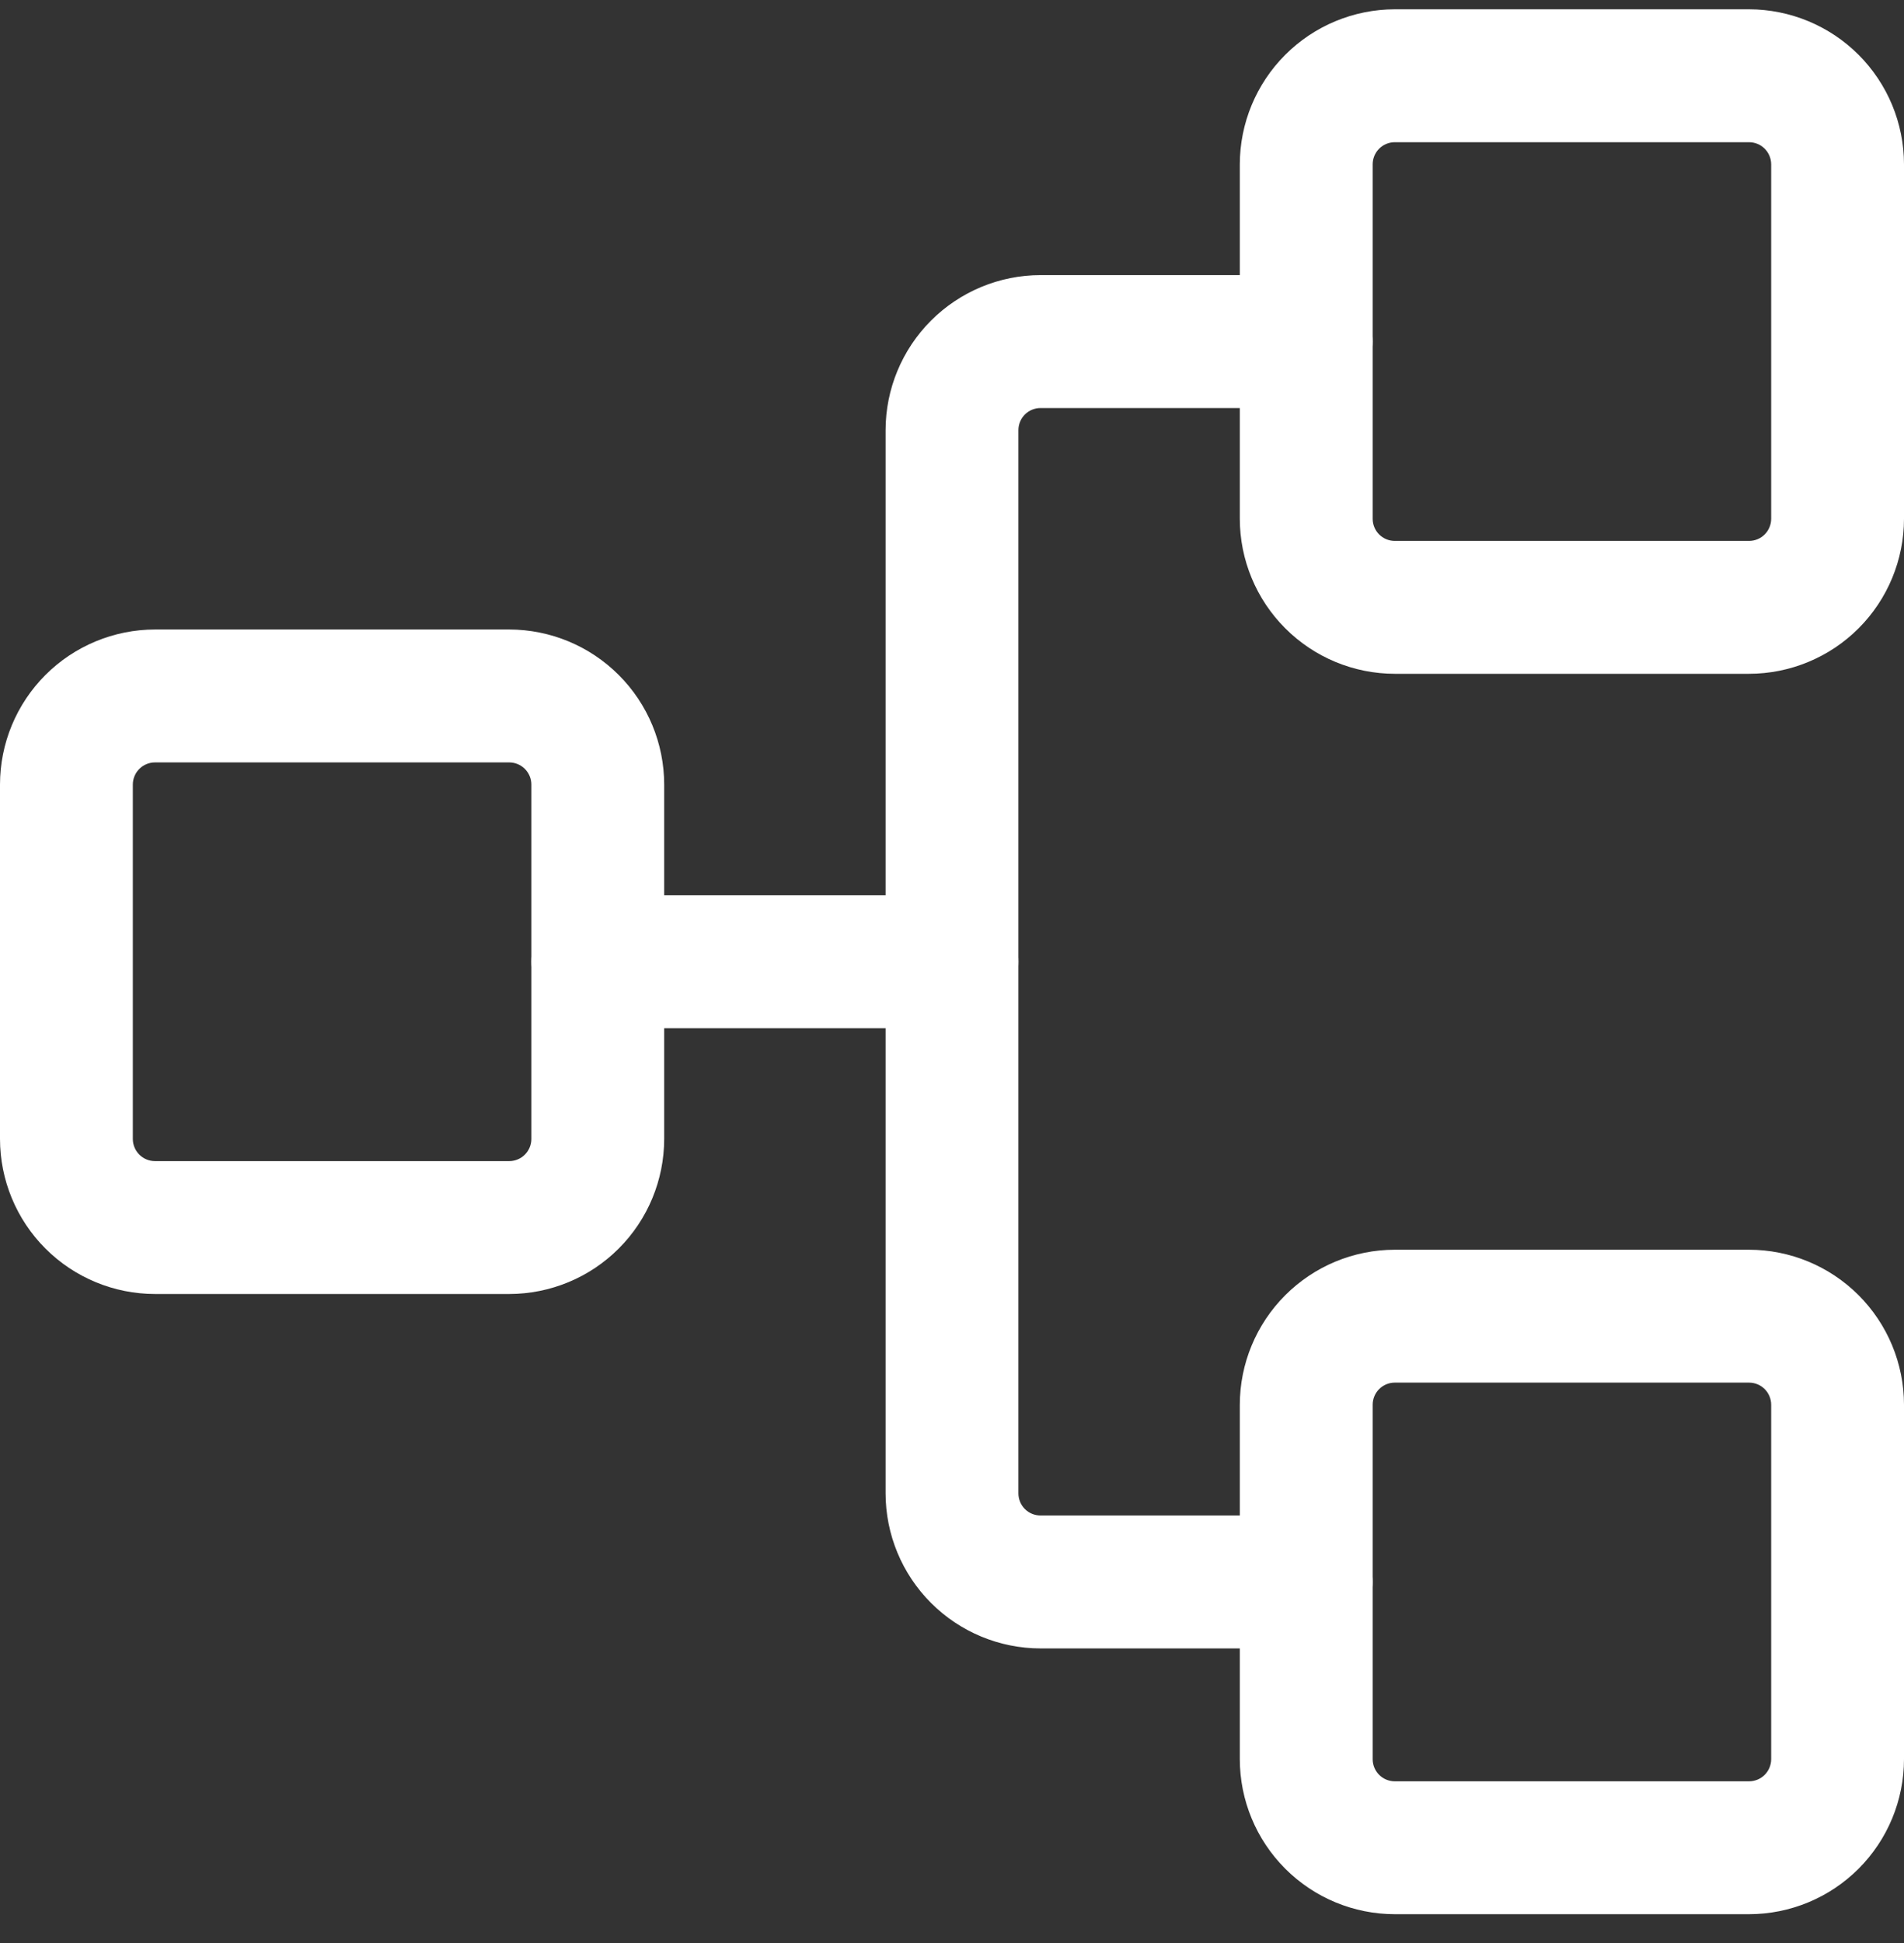
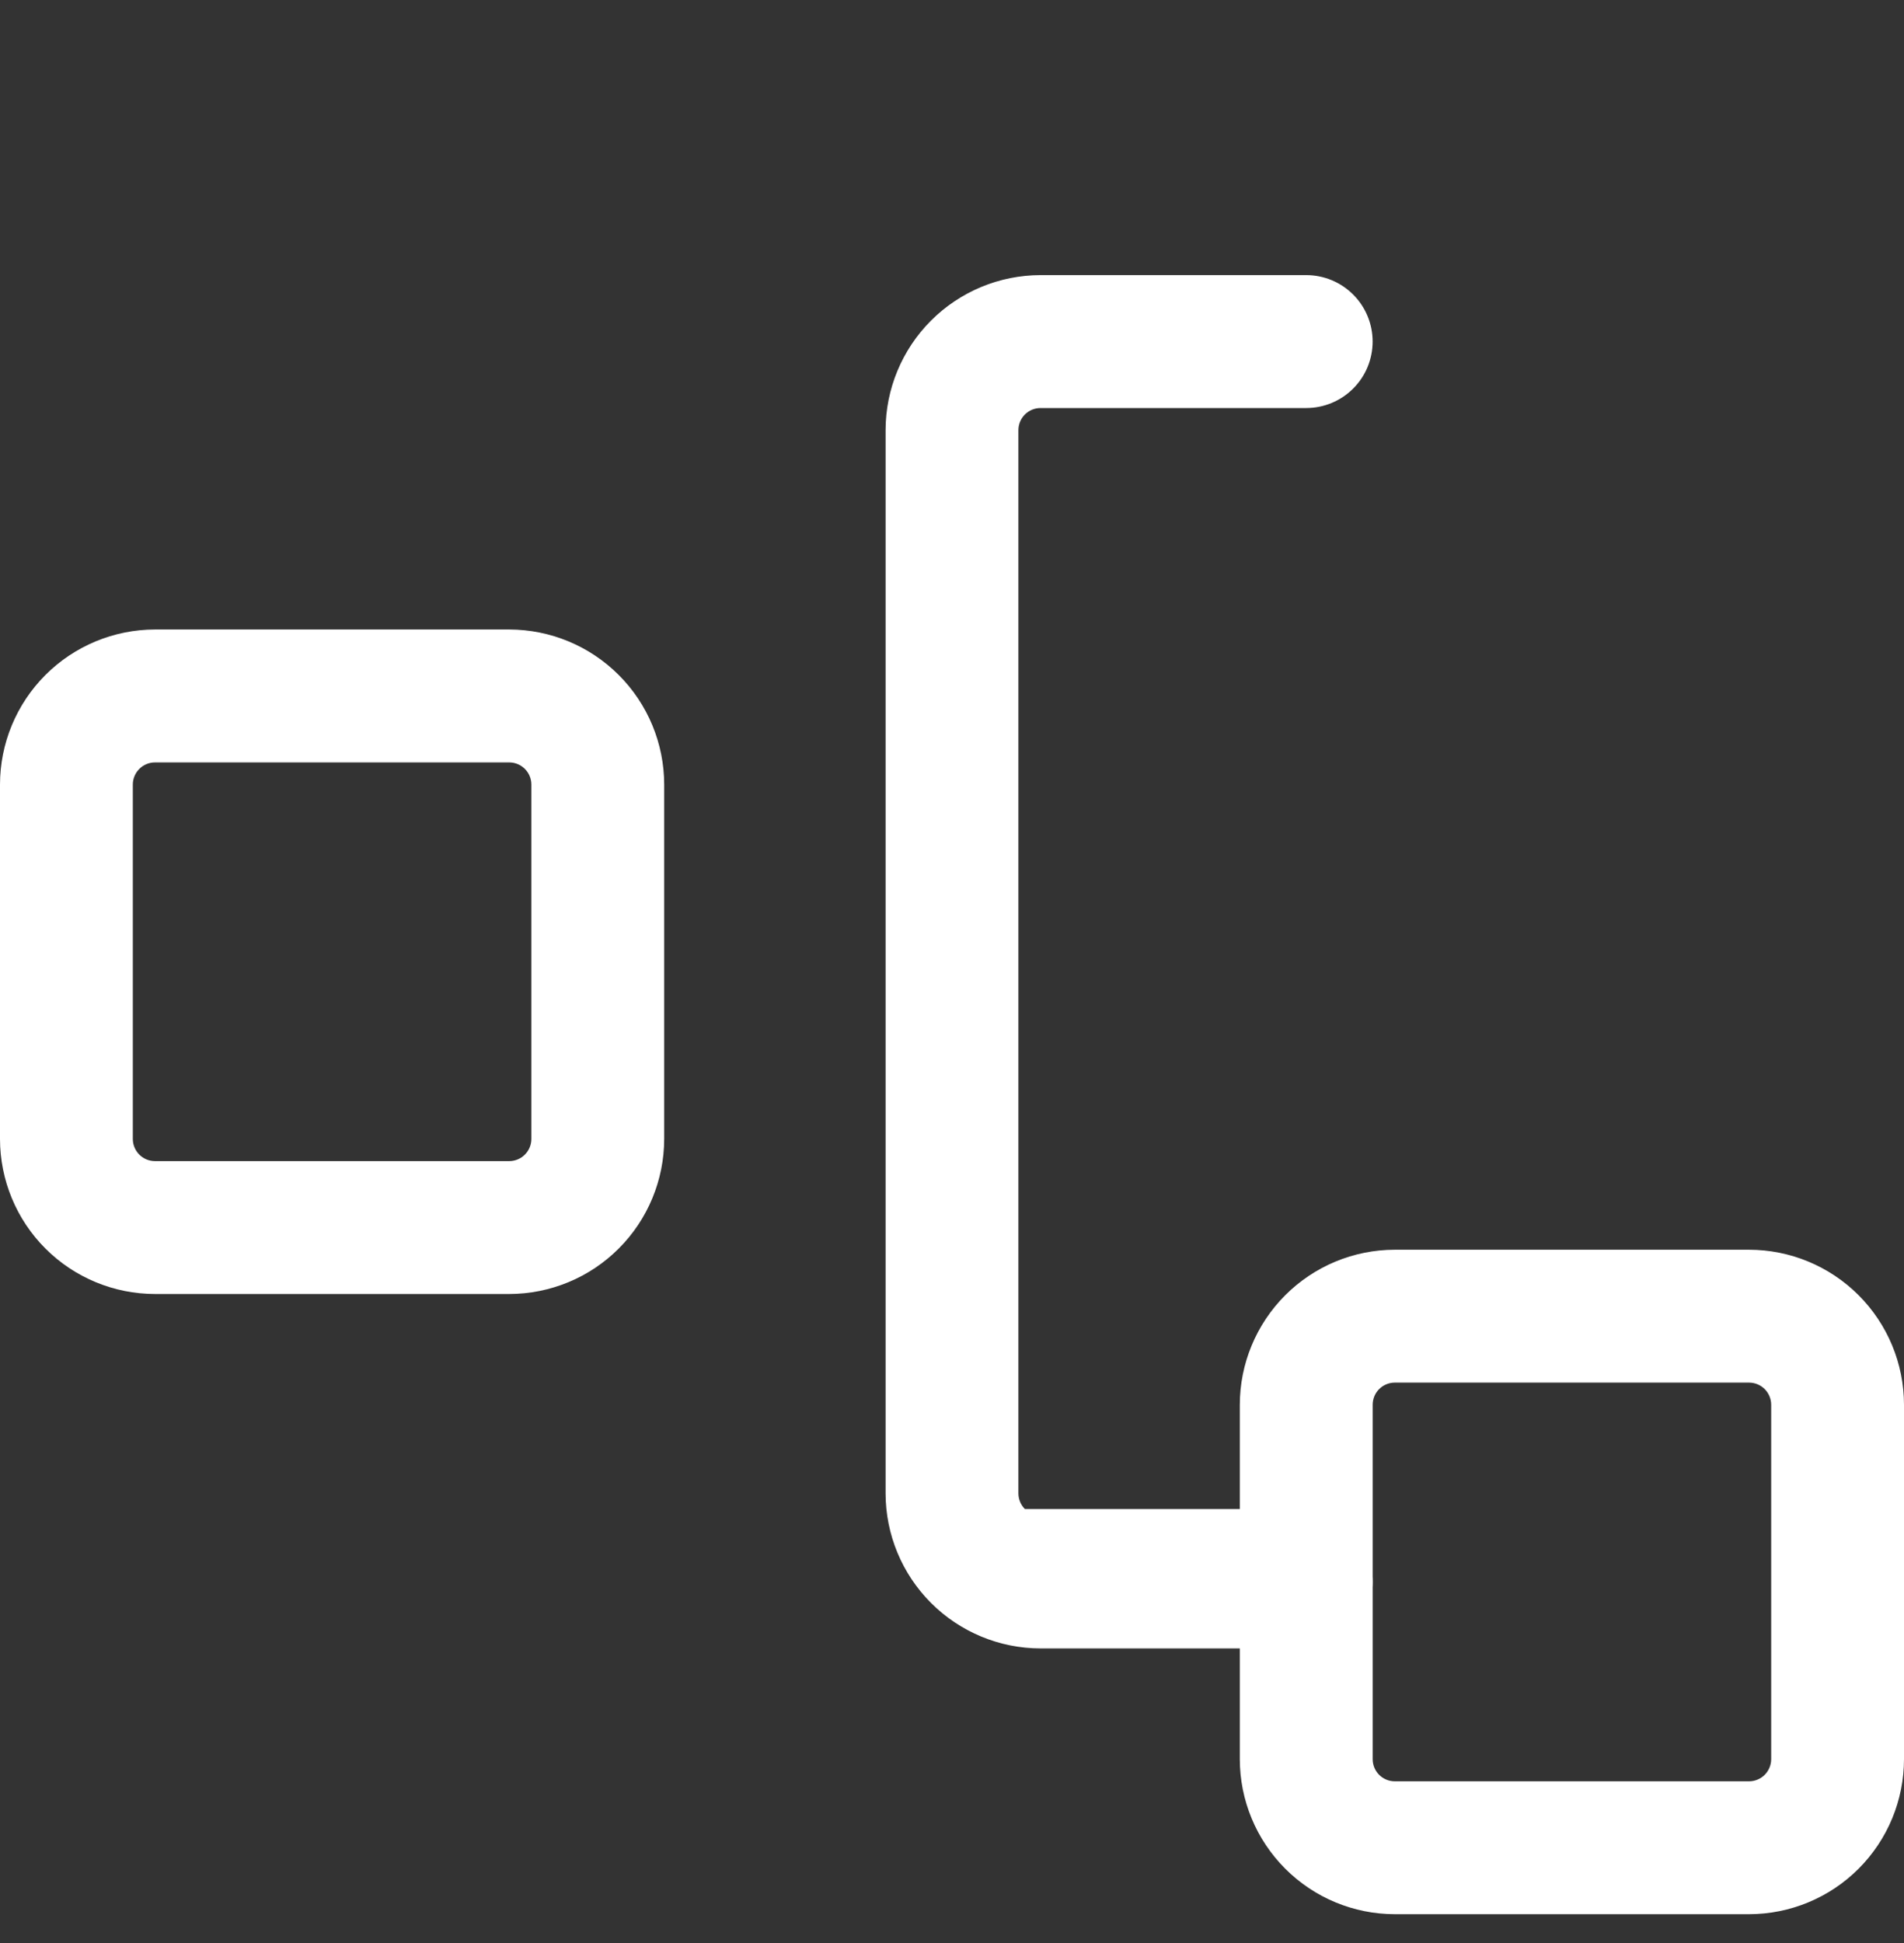
<svg xmlns="http://www.w3.org/2000/svg" width="50" height="51" viewBox="0 0 50 51" fill="none">
  <rect x="0" y="0" width="50" height="51" fill="#333333" stroke="none" />
  <path d="M13.372 33.965H4.07C2.991 33.964 1.956 33.535 1.193 32.772C0.43 32.009 0.001 30.974 0 29.895V20.593C0.001 19.514 0.43 18.48 1.193 17.717C1.956 16.954 2.991 16.525 4.07 16.523H13.372C14.451 16.525 15.486 16.954 16.248 17.717C17.012 18.48 17.441 19.514 17.442 20.593V29.895C17.441 30.974 17.012 32.009 16.248 32.772C15.486 33.535 14.451 33.964 13.372 33.965ZM4.07 20.012C3.916 20.012 3.768 20.073 3.659 20.182C3.55 20.291 3.488 20.439 3.488 20.593V29.895C3.488 30.05 3.55 30.198 3.659 30.307C3.768 30.416 3.916 30.477 4.07 30.477H13.372C13.526 30.477 13.674 30.416 13.783 30.307C13.892 30.198 13.954 30.05 13.954 29.895V20.593C13.954 20.439 13.892 20.291 13.783 20.182C13.674 20.073 13.526 20.012 13.372 20.012H4.07Z" fill="white" />
  <path d="M45.93 50.244H36.628C35.549 50.243 34.515 49.814 33.752 49.051C32.989 48.288 32.559 47.254 32.558 46.175V36.872C32.559 35.793 32.989 34.759 33.752 33.996C34.515 33.233 35.549 32.804 36.628 32.803H45.93C47.009 32.804 48.044 33.233 48.807 33.996C49.57 34.759 49.999 35.793 50 36.872V46.175C49.999 47.254 49.57 48.288 48.807 49.051C48.044 49.814 47.009 50.243 45.93 50.244ZM36.628 36.291C36.474 36.291 36.326 36.352 36.217 36.461C36.108 36.57 36.047 36.718 36.047 36.872V46.175C36.047 46.329 36.108 46.477 36.217 46.586C36.326 46.695 36.474 46.756 36.628 46.756H45.93C46.085 46.756 46.233 46.695 46.342 46.586C46.45 46.477 46.512 46.329 46.512 46.175V36.872C46.512 36.718 46.45 36.57 46.342 36.461C46.233 36.352 46.085 36.291 45.93 36.291H36.628Z" fill="white" />
-   <path d="M45.93 17.686H36.628C35.549 17.685 34.515 17.256 33.752 16.493C32.989 15.73 32.559 14.695 32.558 13.617V4.314C32.559 3.235 32.989 2.201 33.752 1.438C34.515 0.675 35.549 0.246 36.628 0.244H45.93C47.009 0.246 48.044 0.675 48.807 1.438C49.57 2.201 49.999 3.235 50 4.314V13.617C49.999 14.695 49.57 15.73 48.807 16.493C48.044 17.256 47.009 17.685 45.93 17.686ZM36.628 3.733C36.474 3.733 36.326 3.794 36.217 3.903C36.108 4.012 36.047 4.16 36.047 4.314V13.617C36.047 13.771 36.108 13.919 36.217 14.028C36.326 14.137 36.474 14.198 36.628 14.198H45.93C46.085 14.198 46.233 14.137 46.342 14.028C46.45 13.919 46.512 13.771 46.512 13.617V4.314C46.512 4.16 46.45 4.012 46.342 3.903C46.233 3.794 46.085 3.733 45.93 3.733H36.628Z" fill="white" />
-   <path d="M34.302 43.268H27.325C26.247 43.267 25.212 42.837 24.449 42.074C23.686 41.311 23.257 40.277 23.256 39.198V11.291C23.257 10.212 23.686 9.178 24.449 8.415C25.212 7.652 26.247 7.222 27.325 7.221H34.302C34.765 7.221 35.208 7.405 35.535 7.732C35.863 8.059 36.046 8.503 36.046 8.965C36.046 9.428 35.863 9.872 35.535 10.199C35.208 10.526 34.765 10.71 34.302 10.71H27.325C27.171 10.71 27.023 10.771 26.914 10.88C26.805 10.989 26.744 11.137 26.744 11.291V39.198C26.744 39.352 26.805 39.5 26.914 39.609C27.023 39.718 27.171 39.779 27.325 39.779H34.302C34.765 39.779 35.208 39.963 35.535 40.29C35.863 40.617 36.046 41.061 36.046 41.523C36.046 41.986 35.863 42.43 35.535 42.757C35.208 43.084 34.765 43.268 34.302 43.268Z" fill="white" />
-   <path d="M25 26.989H15.698C15.235 26.989 14.791 26.805 14.464 26.478C14.137 26.151 13.954 25.707 13.954 25.244C13.954 24.782 14.137 24.338 14.464 24.011C14.791 23.684 15.235 23.5 15.698 23.5H25C25.463 23.5 25.906 23.684 26.233 24.011C26.56 24.338 26.744 24.782 26.744 25.244C26.744 25.707 26.56 26.151 26.233 26.478C25.906 26.805 25.463 26.989 25 26.989Z" fill="white" />
+   <path d="M34.302 43.268H27.325C26.247 43.267 25.212 42.837 24.449 42.074C23.686 41.311 23.257 40.277 23.256 39.198V11.291C23.257 10.212 23.686 9.178 24.449 8.415C25.212 7.652 26.247 7.222 27.325 7.221H34.302C34.765 7.221 35.208 7.405 35.535 7.732C35.863 8.059 36.046 8.503 36.046 8.965C36.046 9.428 35.863 9.872 35.535 10.199C35.208 10.526 34.765 10.71 34.302 10.71H27.325C27.171 10.71 27.023 10.771 26.914 10.88C26.805 10.989 26.744 11.137 26.744 11.291V39.198C26.744 39.352 26.805 39.5 26.914 39.609H34.302C34.765 39.779 35.208 39.963 35.535 40.29C35.863 40.617 36.046 41.061 36.046 41.523C36.046 41.986 35.863 42.43 35.535 42.757C35.208 43.084 34.765 43.268 34.302 43.268Z" fill="white" />
</svg>